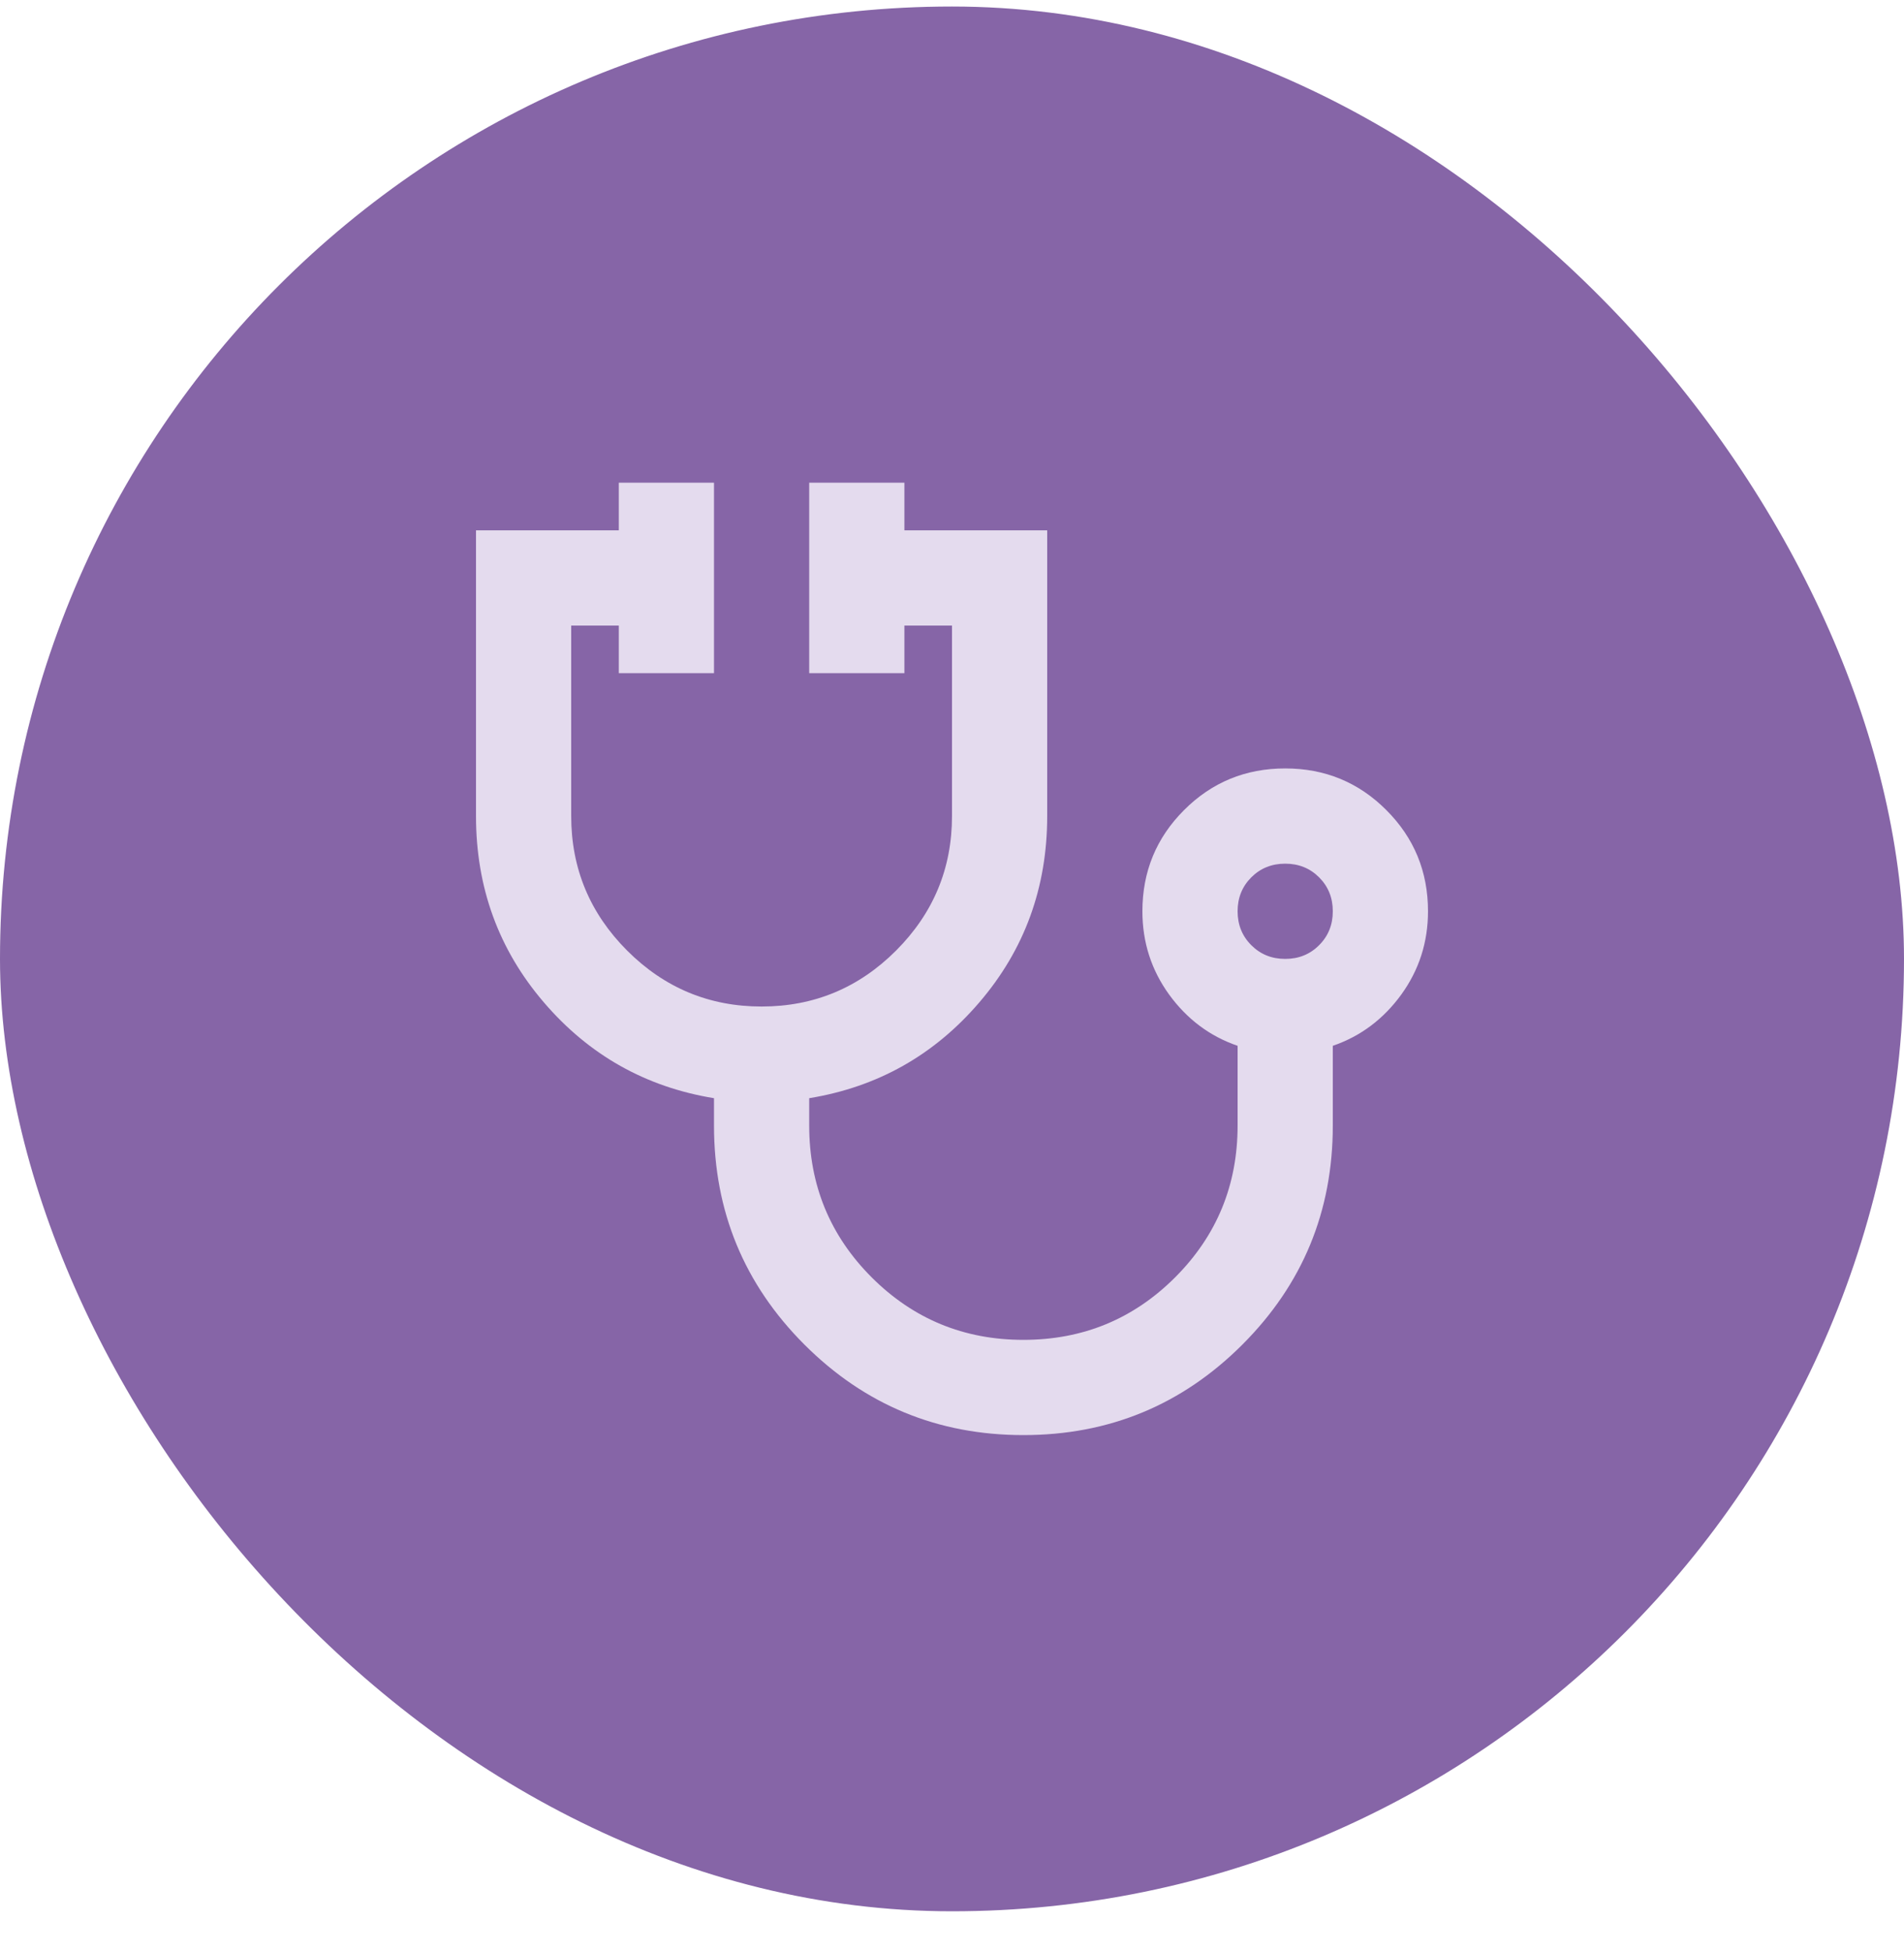
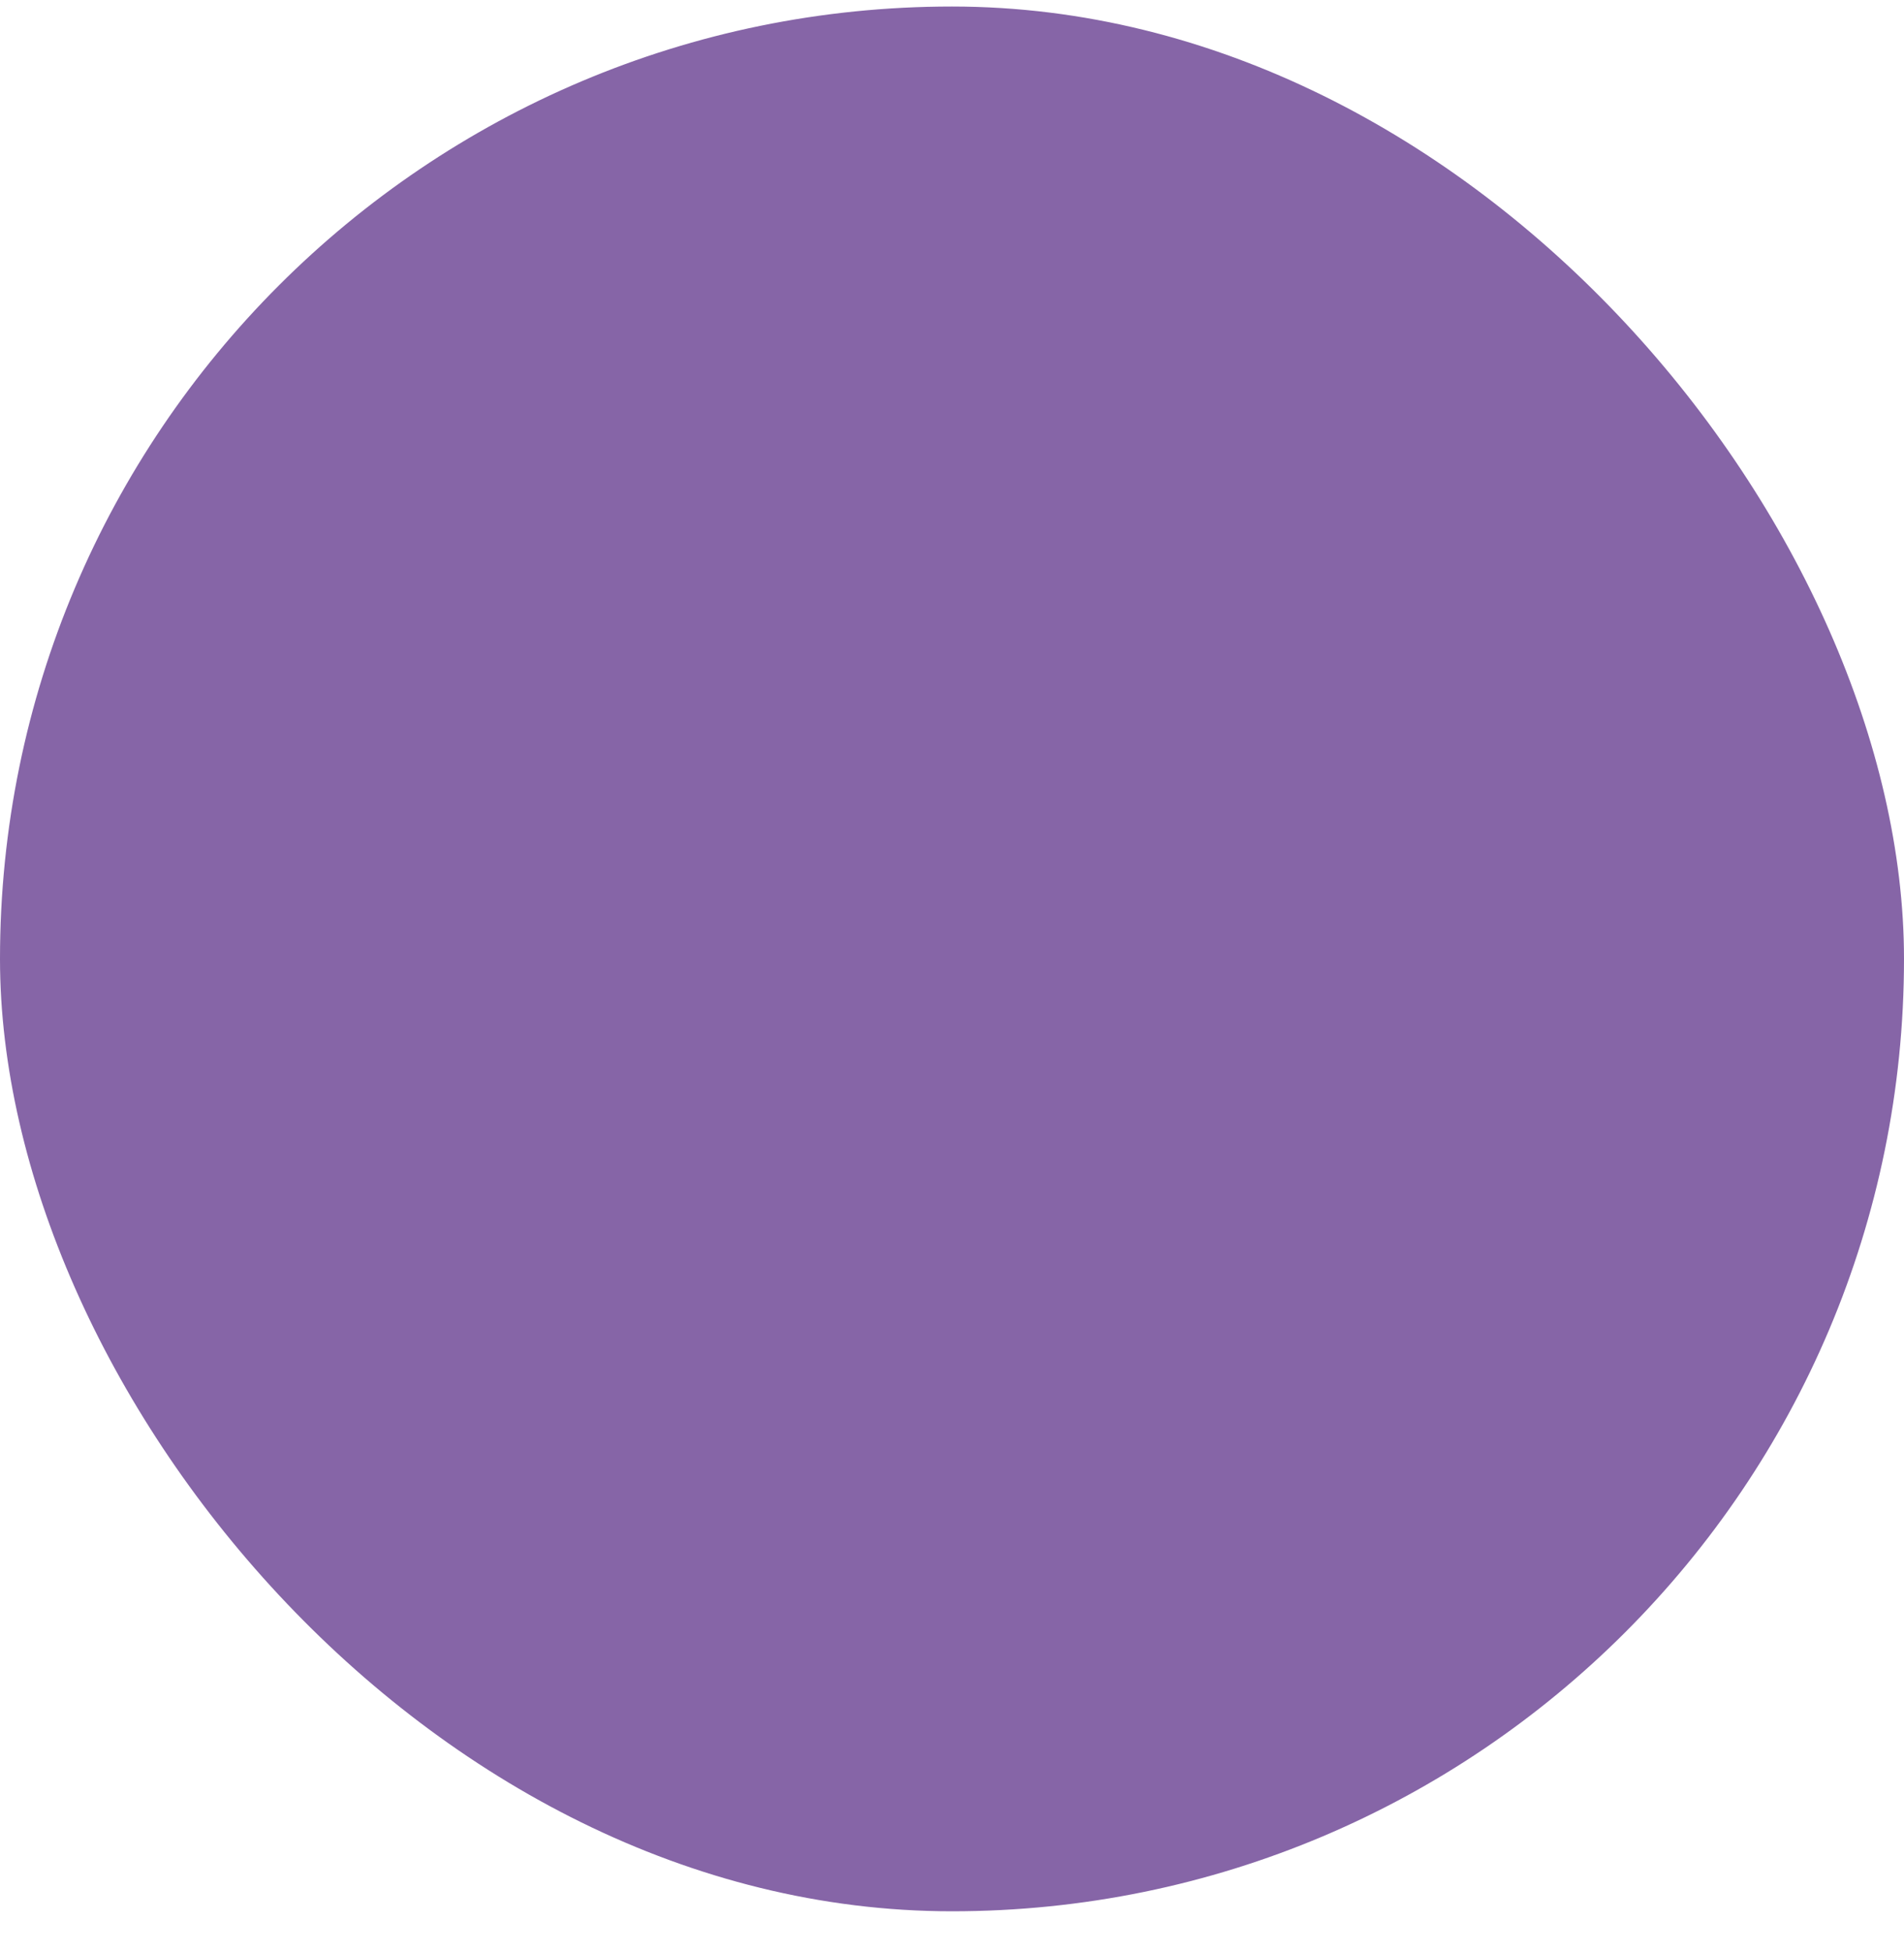
<svg xmlns="http://www.w3.org/2000/svg" width="40" height="41" viewBox="0 0 40 41" fill="none">
  <rect y="0.137" width="40" height="40" rx="20" fill="#8665A7" />
-   <path d="M21.5 30.137C19.7 30.137 18.167 29.503 16.9 28.237C15.633 26.97 15 25.437 15 23.637V23.062C13.567 22.828 12.375 22.158 11.425 21.049C10.475 19.941 10 18.637 10 17.137V11.137H13V10.137H15V14.137H13V13.137H12V17.137C12 18.237 12.392 19.178 13.175 19.962C13.958 20.745 14.9 21.137 16 21.137C17.1 21.137 18.042 20.745 18.825 19.962C19.608 19.178 20 18.237 20 17.137V13.137H19V14.137H17V10.137H19V11.137H22V17.137C22 18.637 21.525 19.941 20.575 21.049C19.625 22.158 18.433 22.828 17 23.062V23.637C17 24.887 17.438 25.949 18.312 26.824C19.188 27.699 20.25 28.137 21.5 28.137C22.75 28.137 23.812 27.699 24.688 26.824C25.562 25.949 26 24.887 26 23.637V21.962C25.417 21.762 24.938 21.403 24.562 20.887C24.188 20.37 24 19.787 24 19.137C24 18.303 24.292 17.595 24.875 17.012C25.458 16.428 26.167 16.137 27 16.137C27.833 16.137 28.542 16.428 29.125 17.012C29.708 17.595 30 18.303 30 19.137C30 19.787 29.812 20.37 29.438 20.887C29.062 21.403 28.583 21.762 28 21.962V23.637C28 25.437 27.367 26.97 26.1 28.237C24.833 29.503 23.3 30.137 21.5 30.137ZM27 20.137C27.283 20.137 27.521 20.041 27.712 19.849C27.904 19.658 28 19.42 28 19.137C28 18.853 27.904 18.616 27.712 18.424C27.521 18.233 27.283 18.137 27 18.137C26.717 18.137 26.479 18.233 26.288 18.424C26.096 18.616 26 18.853 26 19.137C26 19.42 26.096 19.658 26.288 19.849C26.479 20.041 26.717 20.137 27 20.137Z" fill="#E4DBEE" />
</svg>